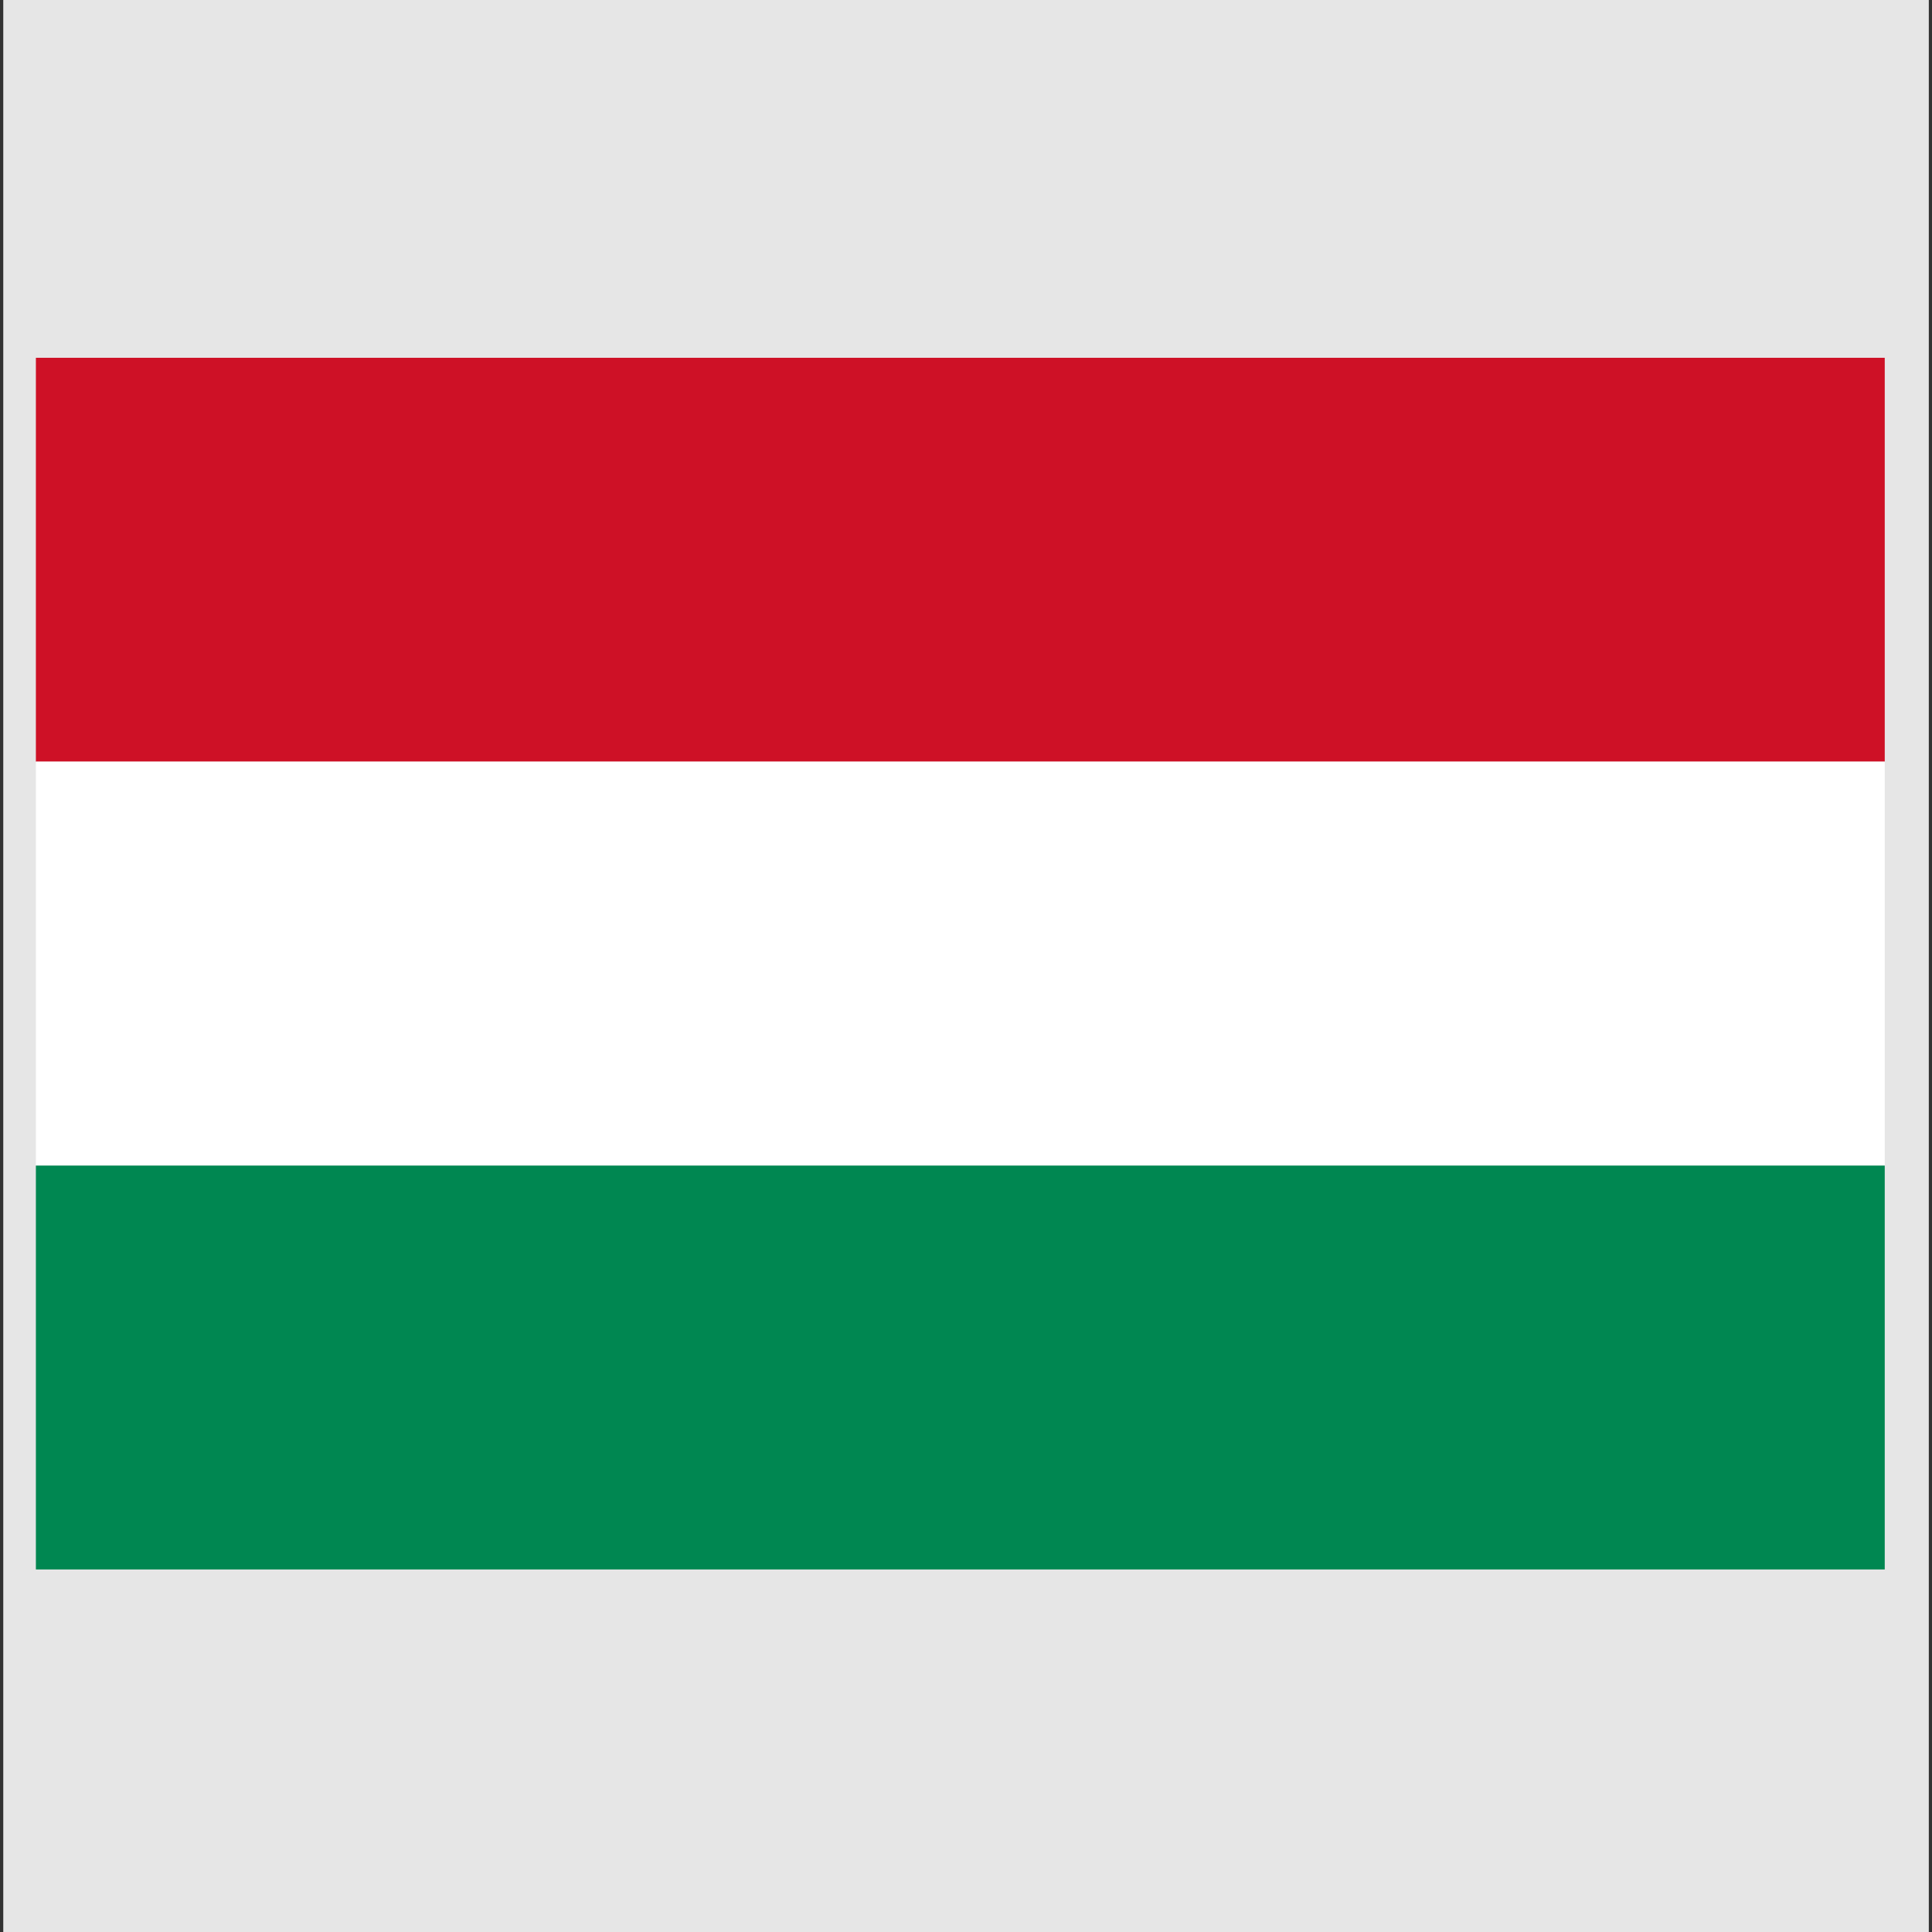
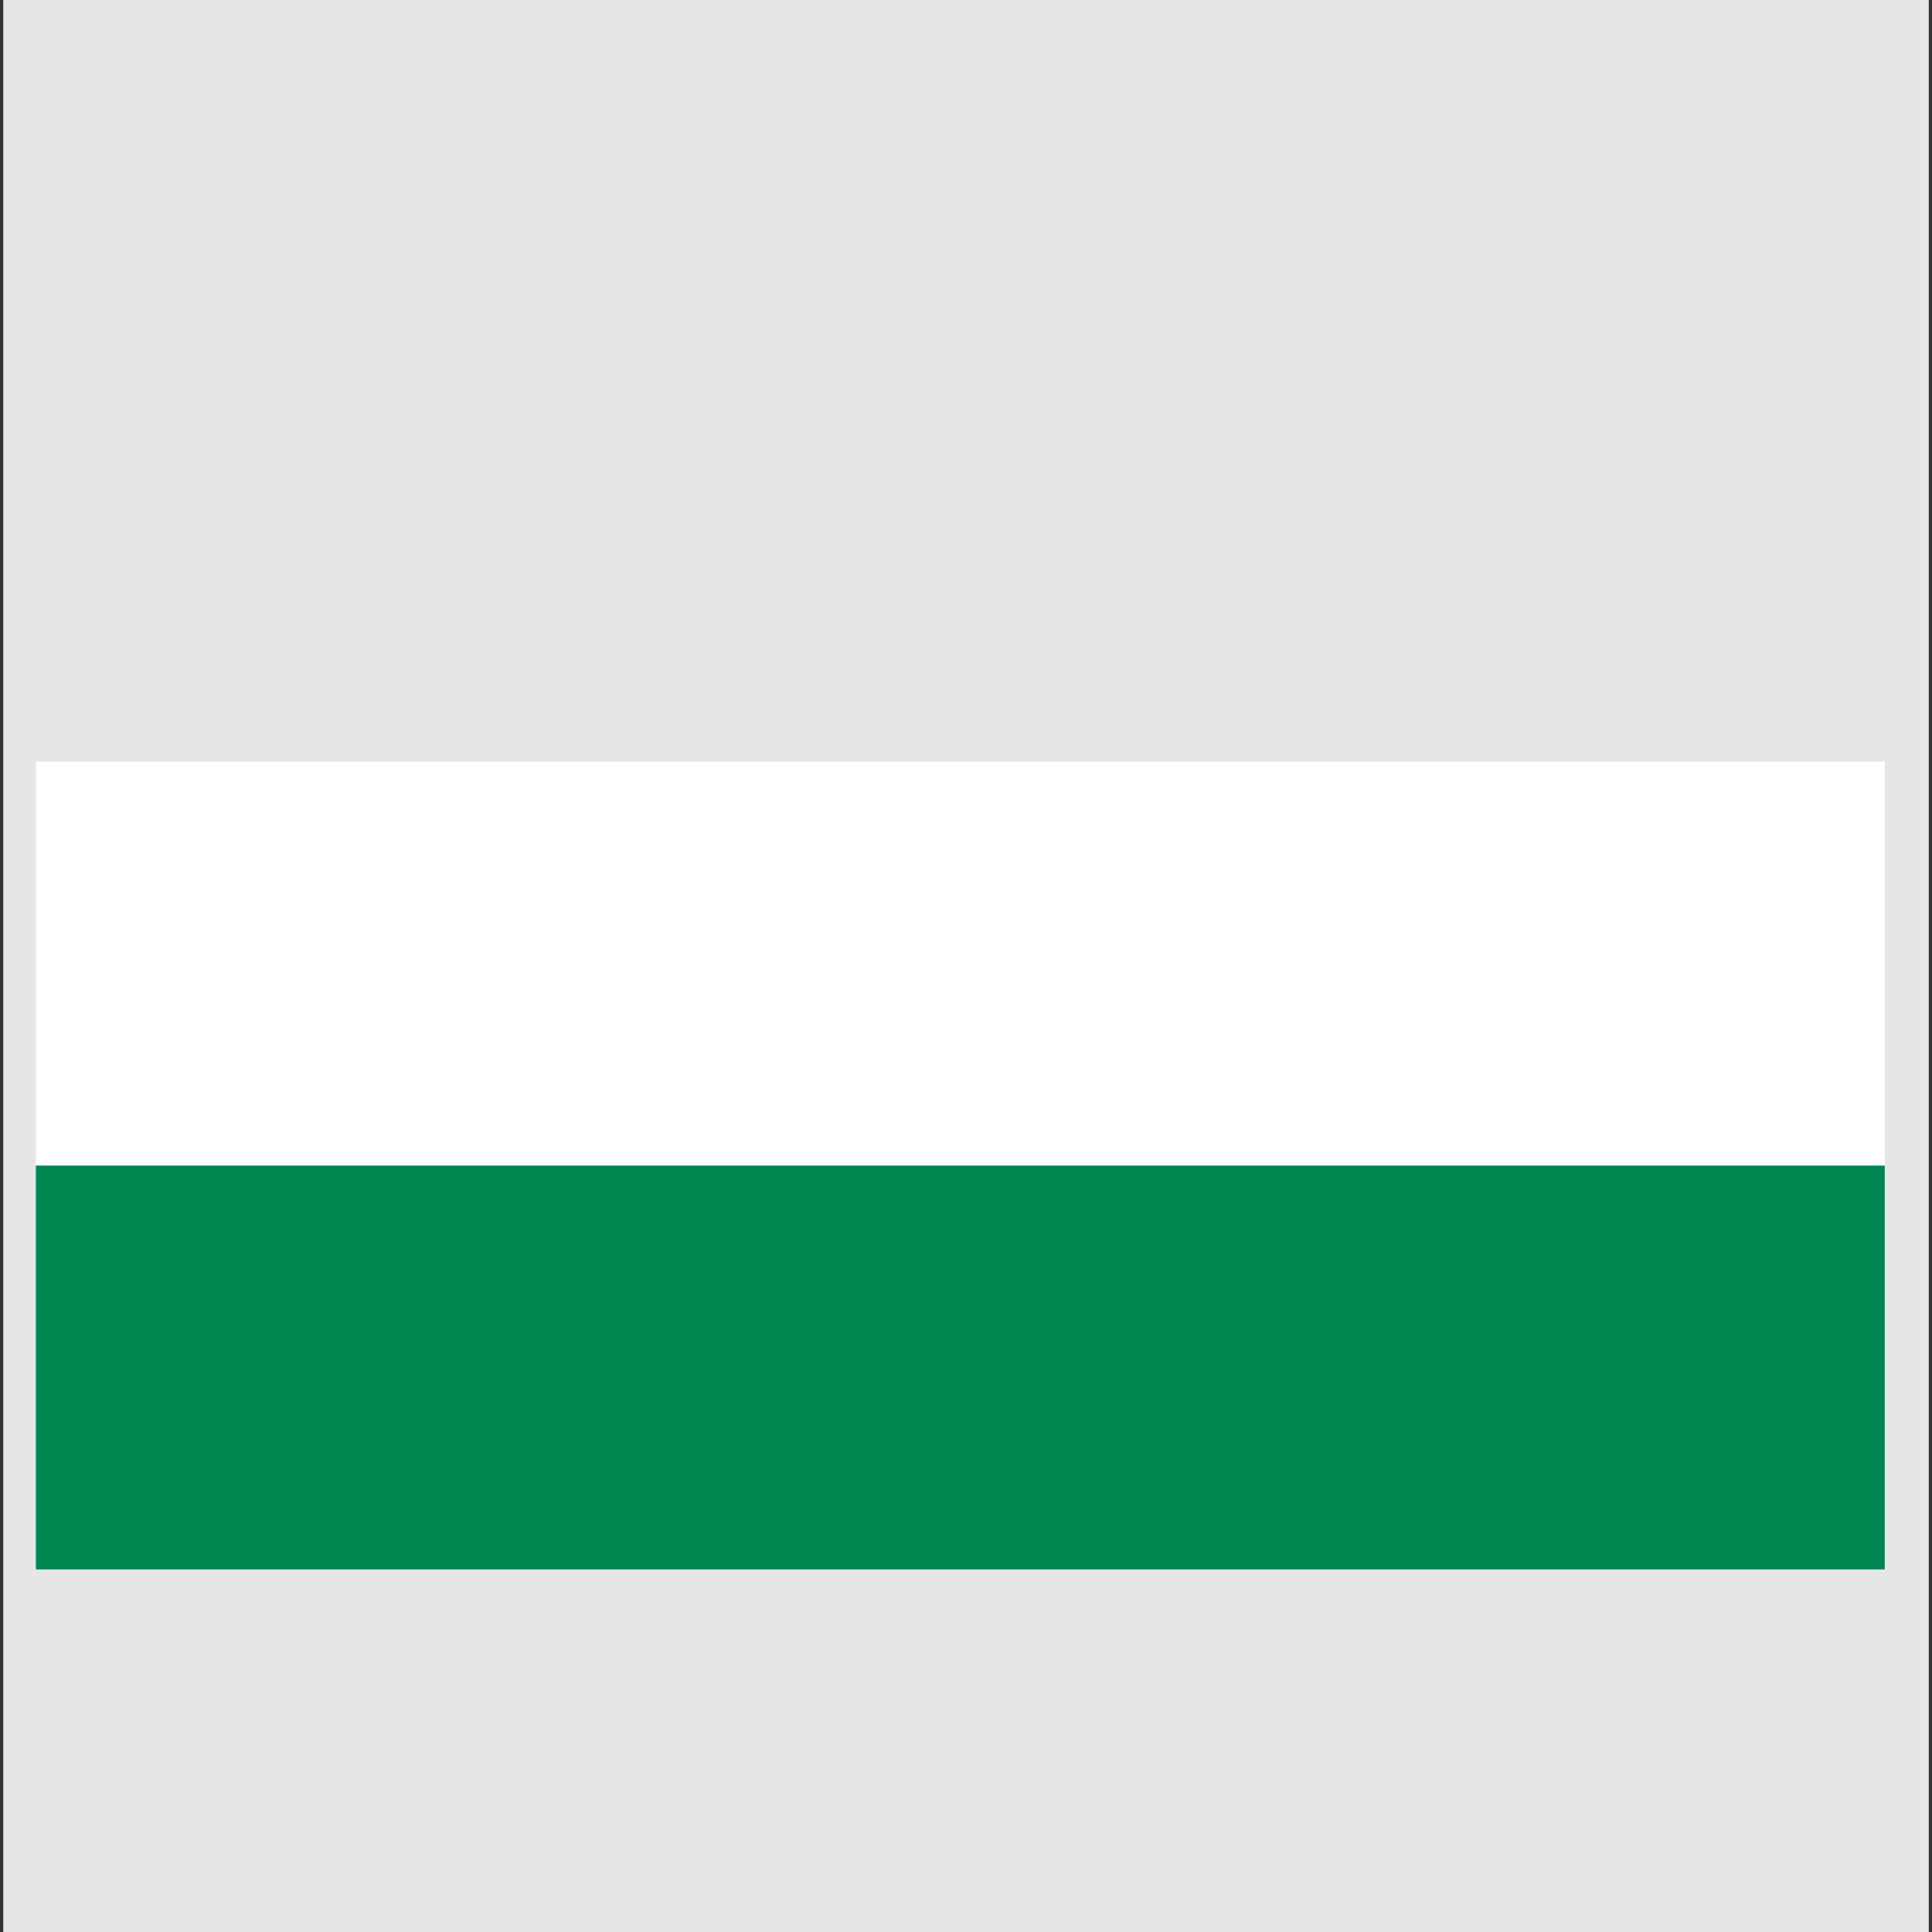
<svg xmlns="http://www.w3.org/2000/svg" xmlns:ns1="http://www.inkscape.org/namespaces/inkscape" xmlns:ns2="http://sodipodi.sourceforge.net/DTD/sodipodi-0.dtd" height="26" width="26" version="1.1" id="svg2" ns1:version="0.48.4 r9939" ns2:docname="lang_hu.svg">
  <rect width="100%" height="100%" fill="#333333" stroke="none" />
  <defs id="defs14" />
  <ns2:namedview pagecolor="#ffffff" bordercolor="#666666" borderopacity="1" objecttolerance="10" gridtolerance="10" guidetolerance="10" ns1:pageopacity="0" ns1:pageshadow="2" ns1:window-width="1366" ns1:window-height="744" id="namedview12" showgrid="false" ns1:zoom="0.944" ns1:cx="-37.605932" ns1:cy="125" ns1:window-x="0" ns1:window-y="24" ns1:window-maximized="1" ns1:current-layer="svg2" />
  <rect height="26" width="25.913" y="0" x="0.044" id="rect4" style="fill:#e6e6e6;fill-rule:evenodd" />
-   <rect height="5.435" width="24.881" y="4.815" x="0.483" id="rect6" style="fill:#ce1126" />
  <rect height="5.435" width="24.881" y="10.25" x="0.483" id="rect8" style="fill:#ffffff" />
  <rect height="5.435" width="24.881" y="15.686" x="0.483" id="rect10" style="fill:#008751" />
</svg>